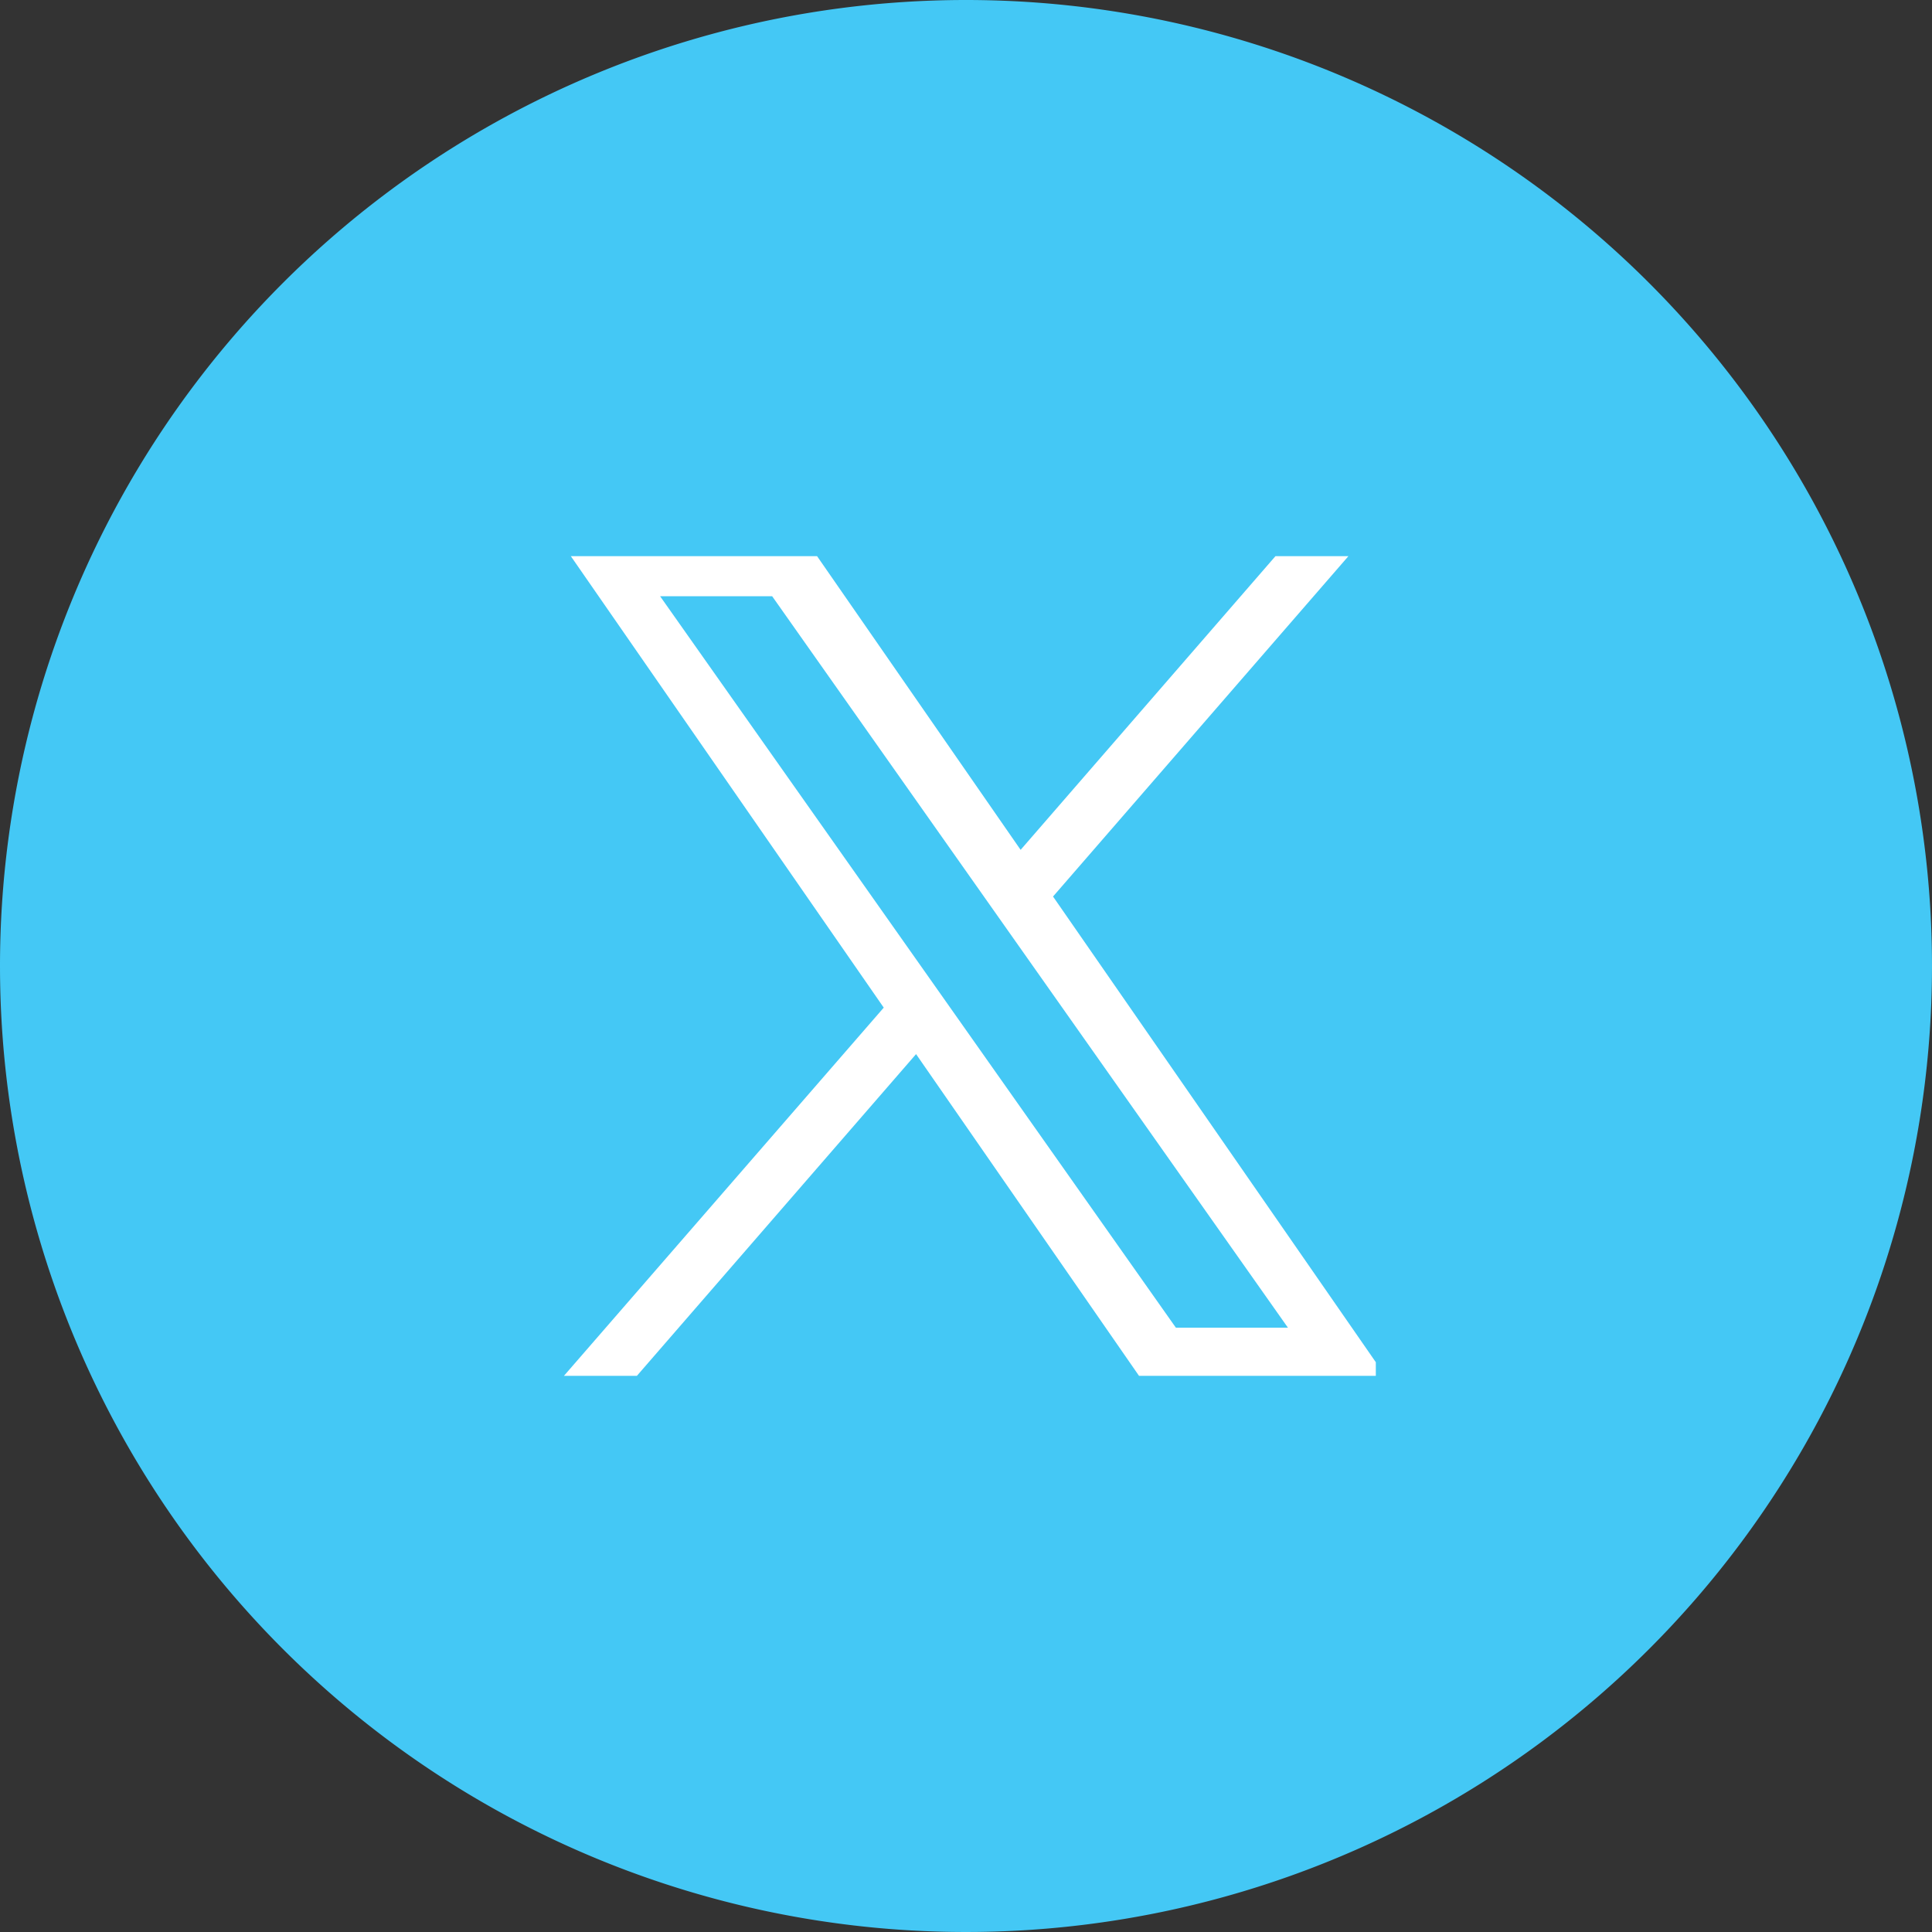
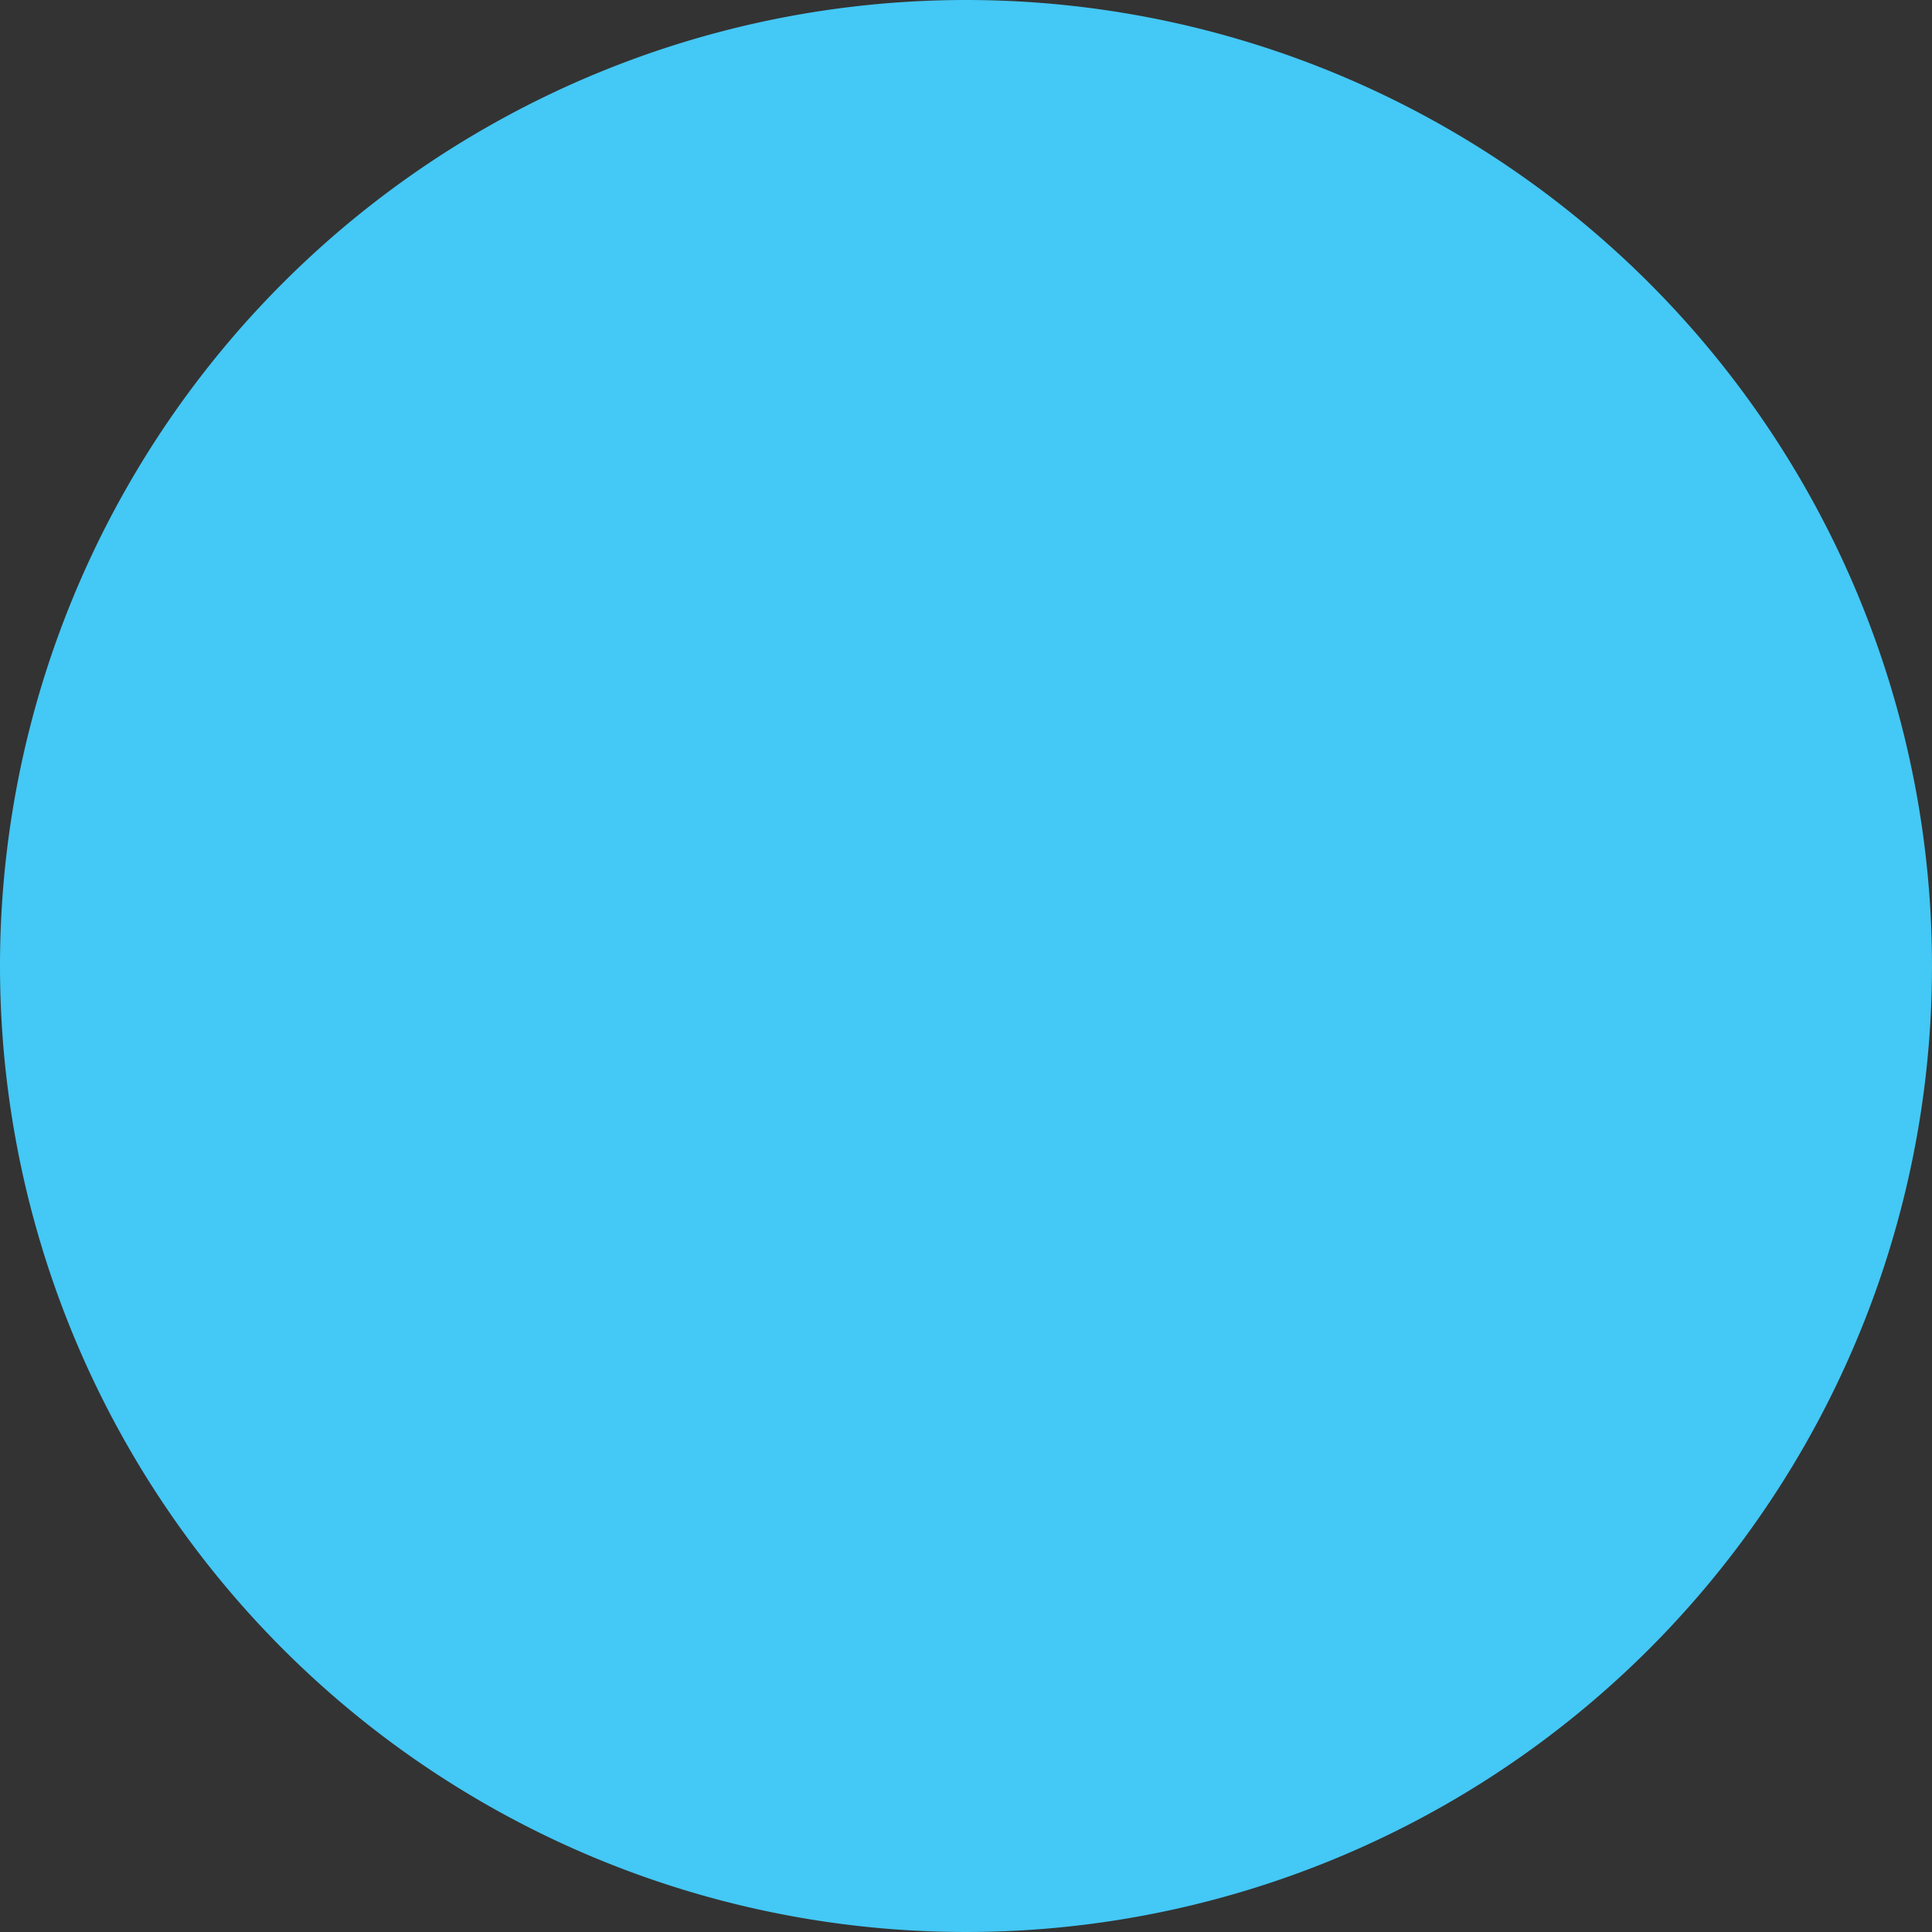
<svg xmlns="http://www.w3.org/2000/svg" width="33" height="33" viewBox="0 0 33 33">
  <rect x="0" y="0" width="33" height="33" fill="#333333" stroke="none" />
  <defs>
    <clipPath id="clip-path">
      <rect id="Rectangle_10088" data-name="Rectangle 10088" width="14" height="14" transform="translate(7341 7655.28)" fill="#fff" />
    </clipPath>
  </defs>
  <g id="farnboroughairshow_orange" data-name="farnboroughairshow orange" transform="translate(-6544 -7754)">
    <path id="Path_28910" data-name="Path 28910" d="M16.5,0A16.5,16.5,0,1,1,0,16.5,16.5,16.5,0,0,1,16.5,0Z" transform="translate(6544 7754)" fill="#44c8f5" />
    <g id="_2.httpsevents.farnboroughinternational.org" data-name="2.httpsevents.farnboroughinternational.org" transform="translate(-787.5 108.22)" clip-path="url(#clip-path)">
-       <path id="Path_29130" data-name="Path 29130" d="M269.166,258.752l5.259-6.06h-1.246l-4.566,5.262-3.647-5.262H260.76l5.515,7.957L260.759,267h1.246l4.822-5.557L270.678,267h4.206l-5.719-8.251Zm-6.711-5.13h1.914l8.81,12.494h-1.914Z" transform="translate(7080.32 7402.342)" fill="#fff" />
-     </g>
+       </g>
  </g>
</svg>